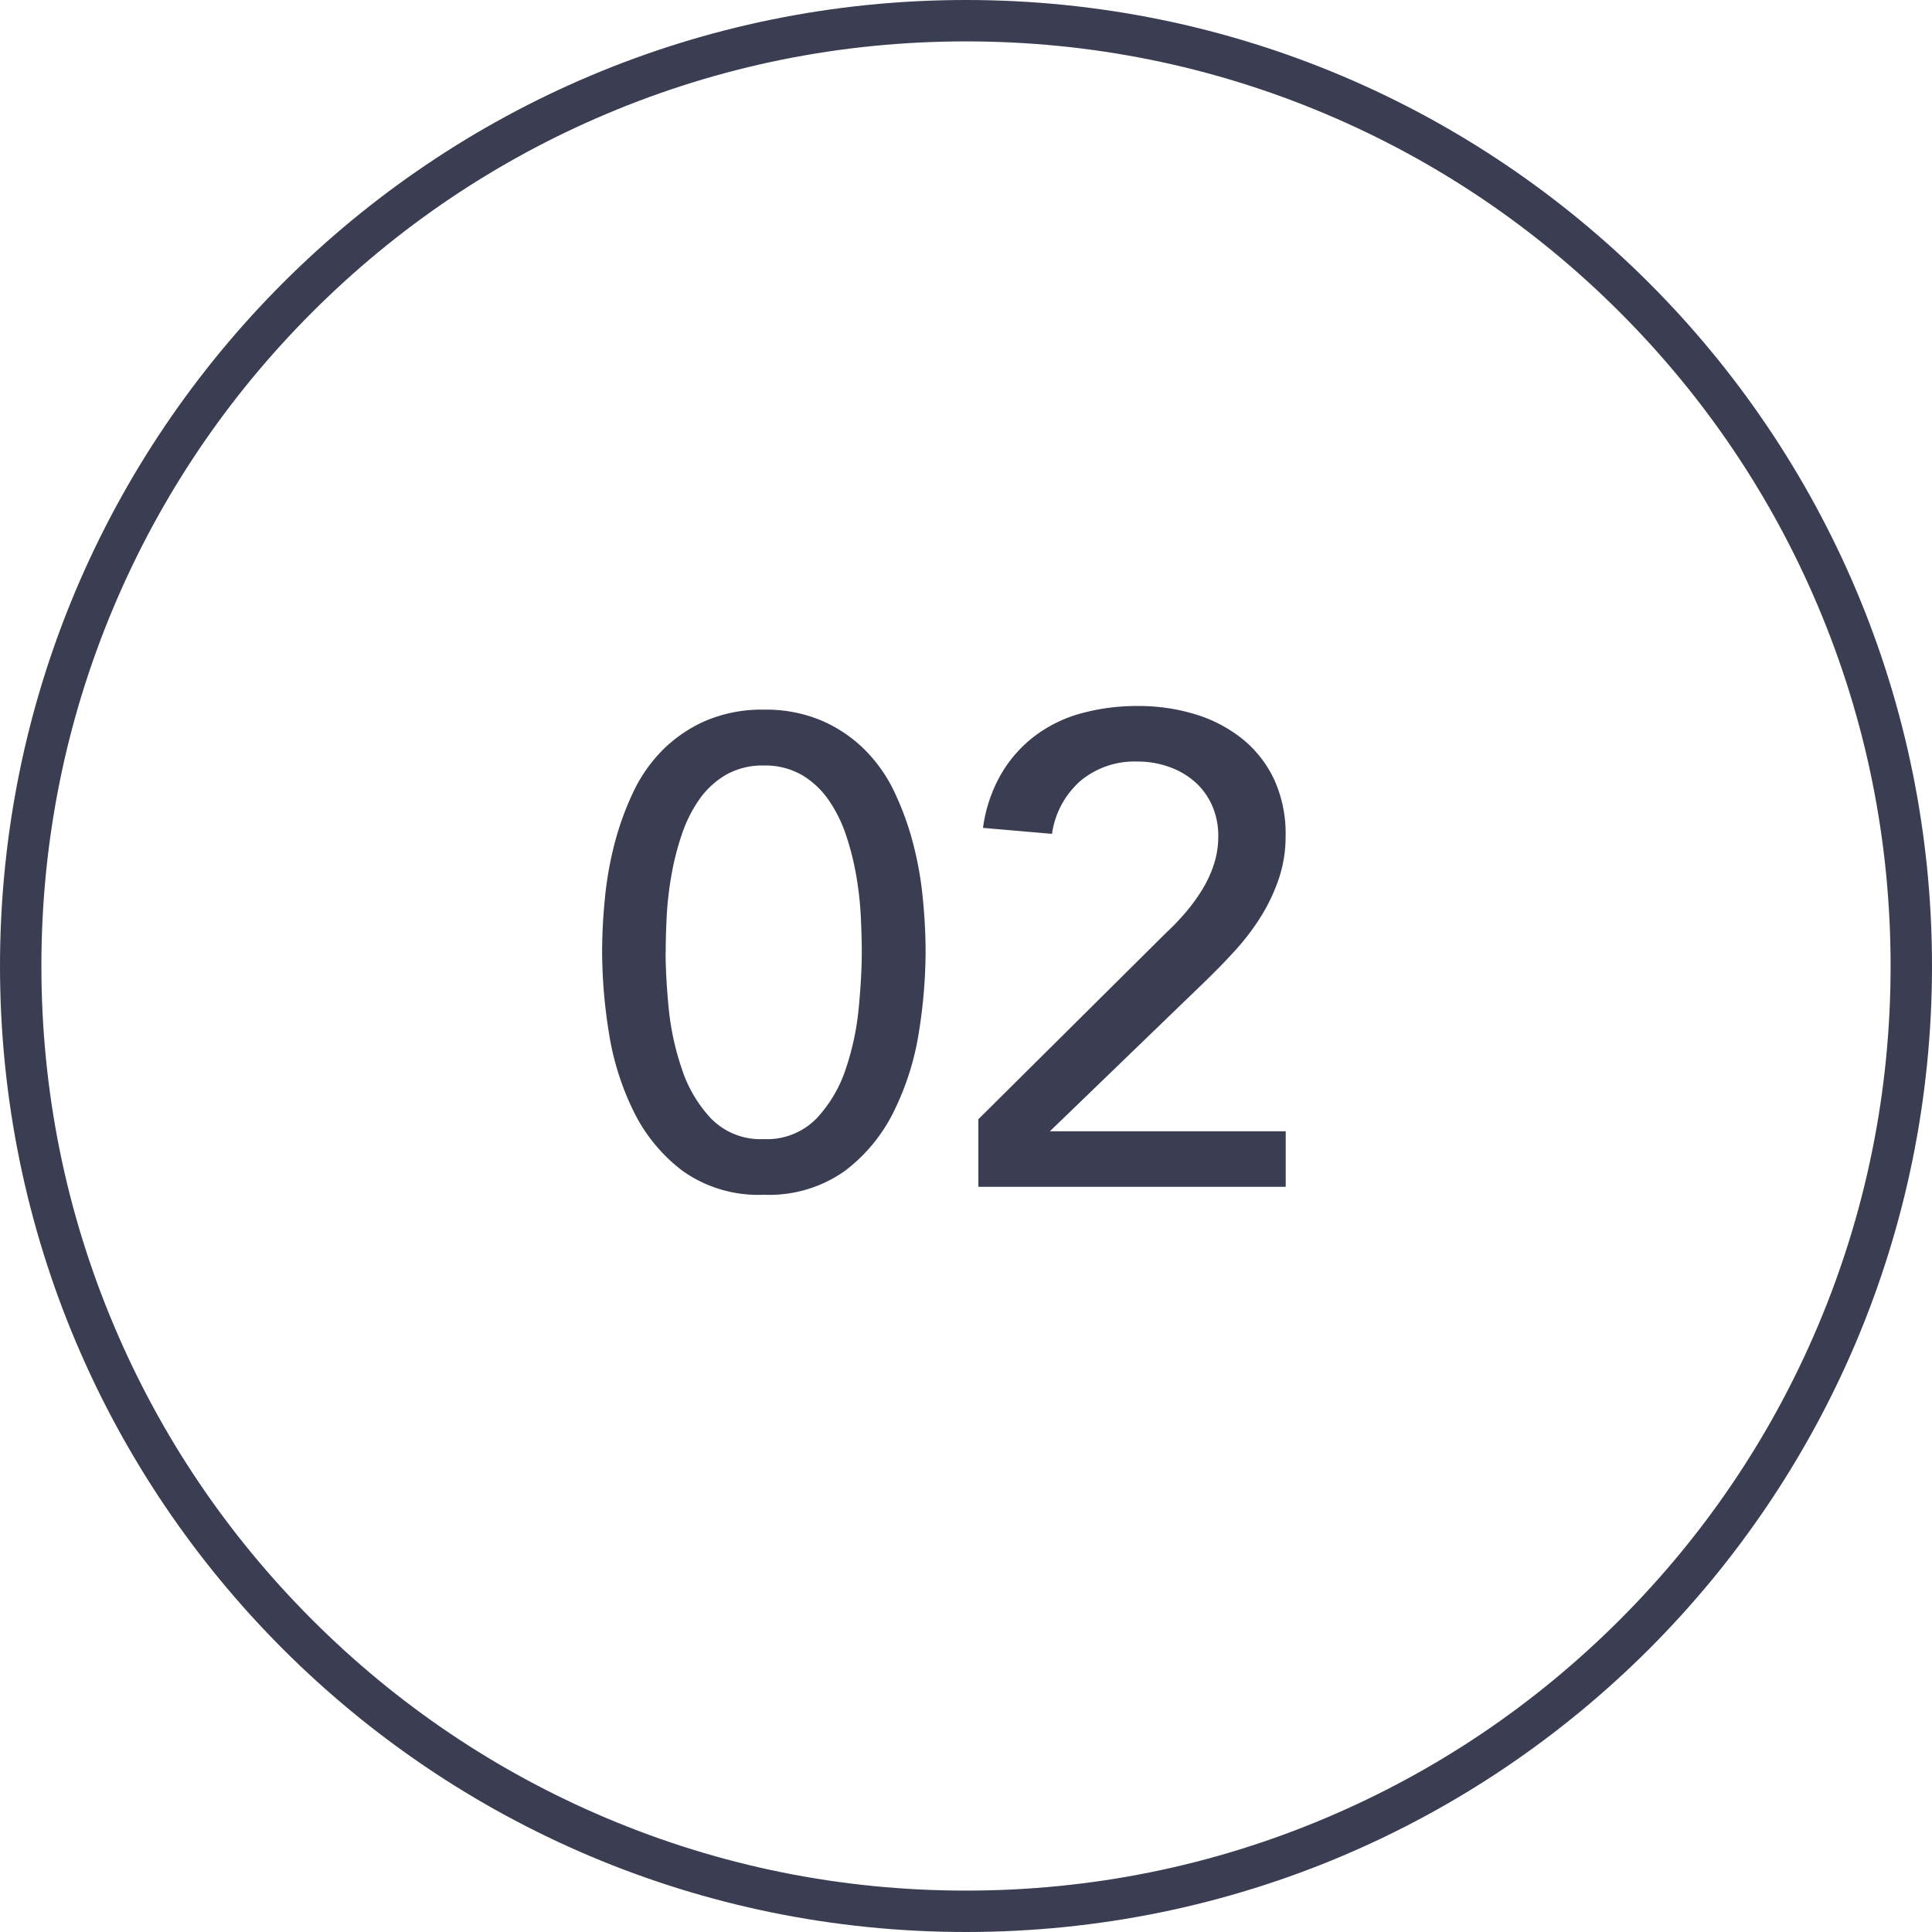
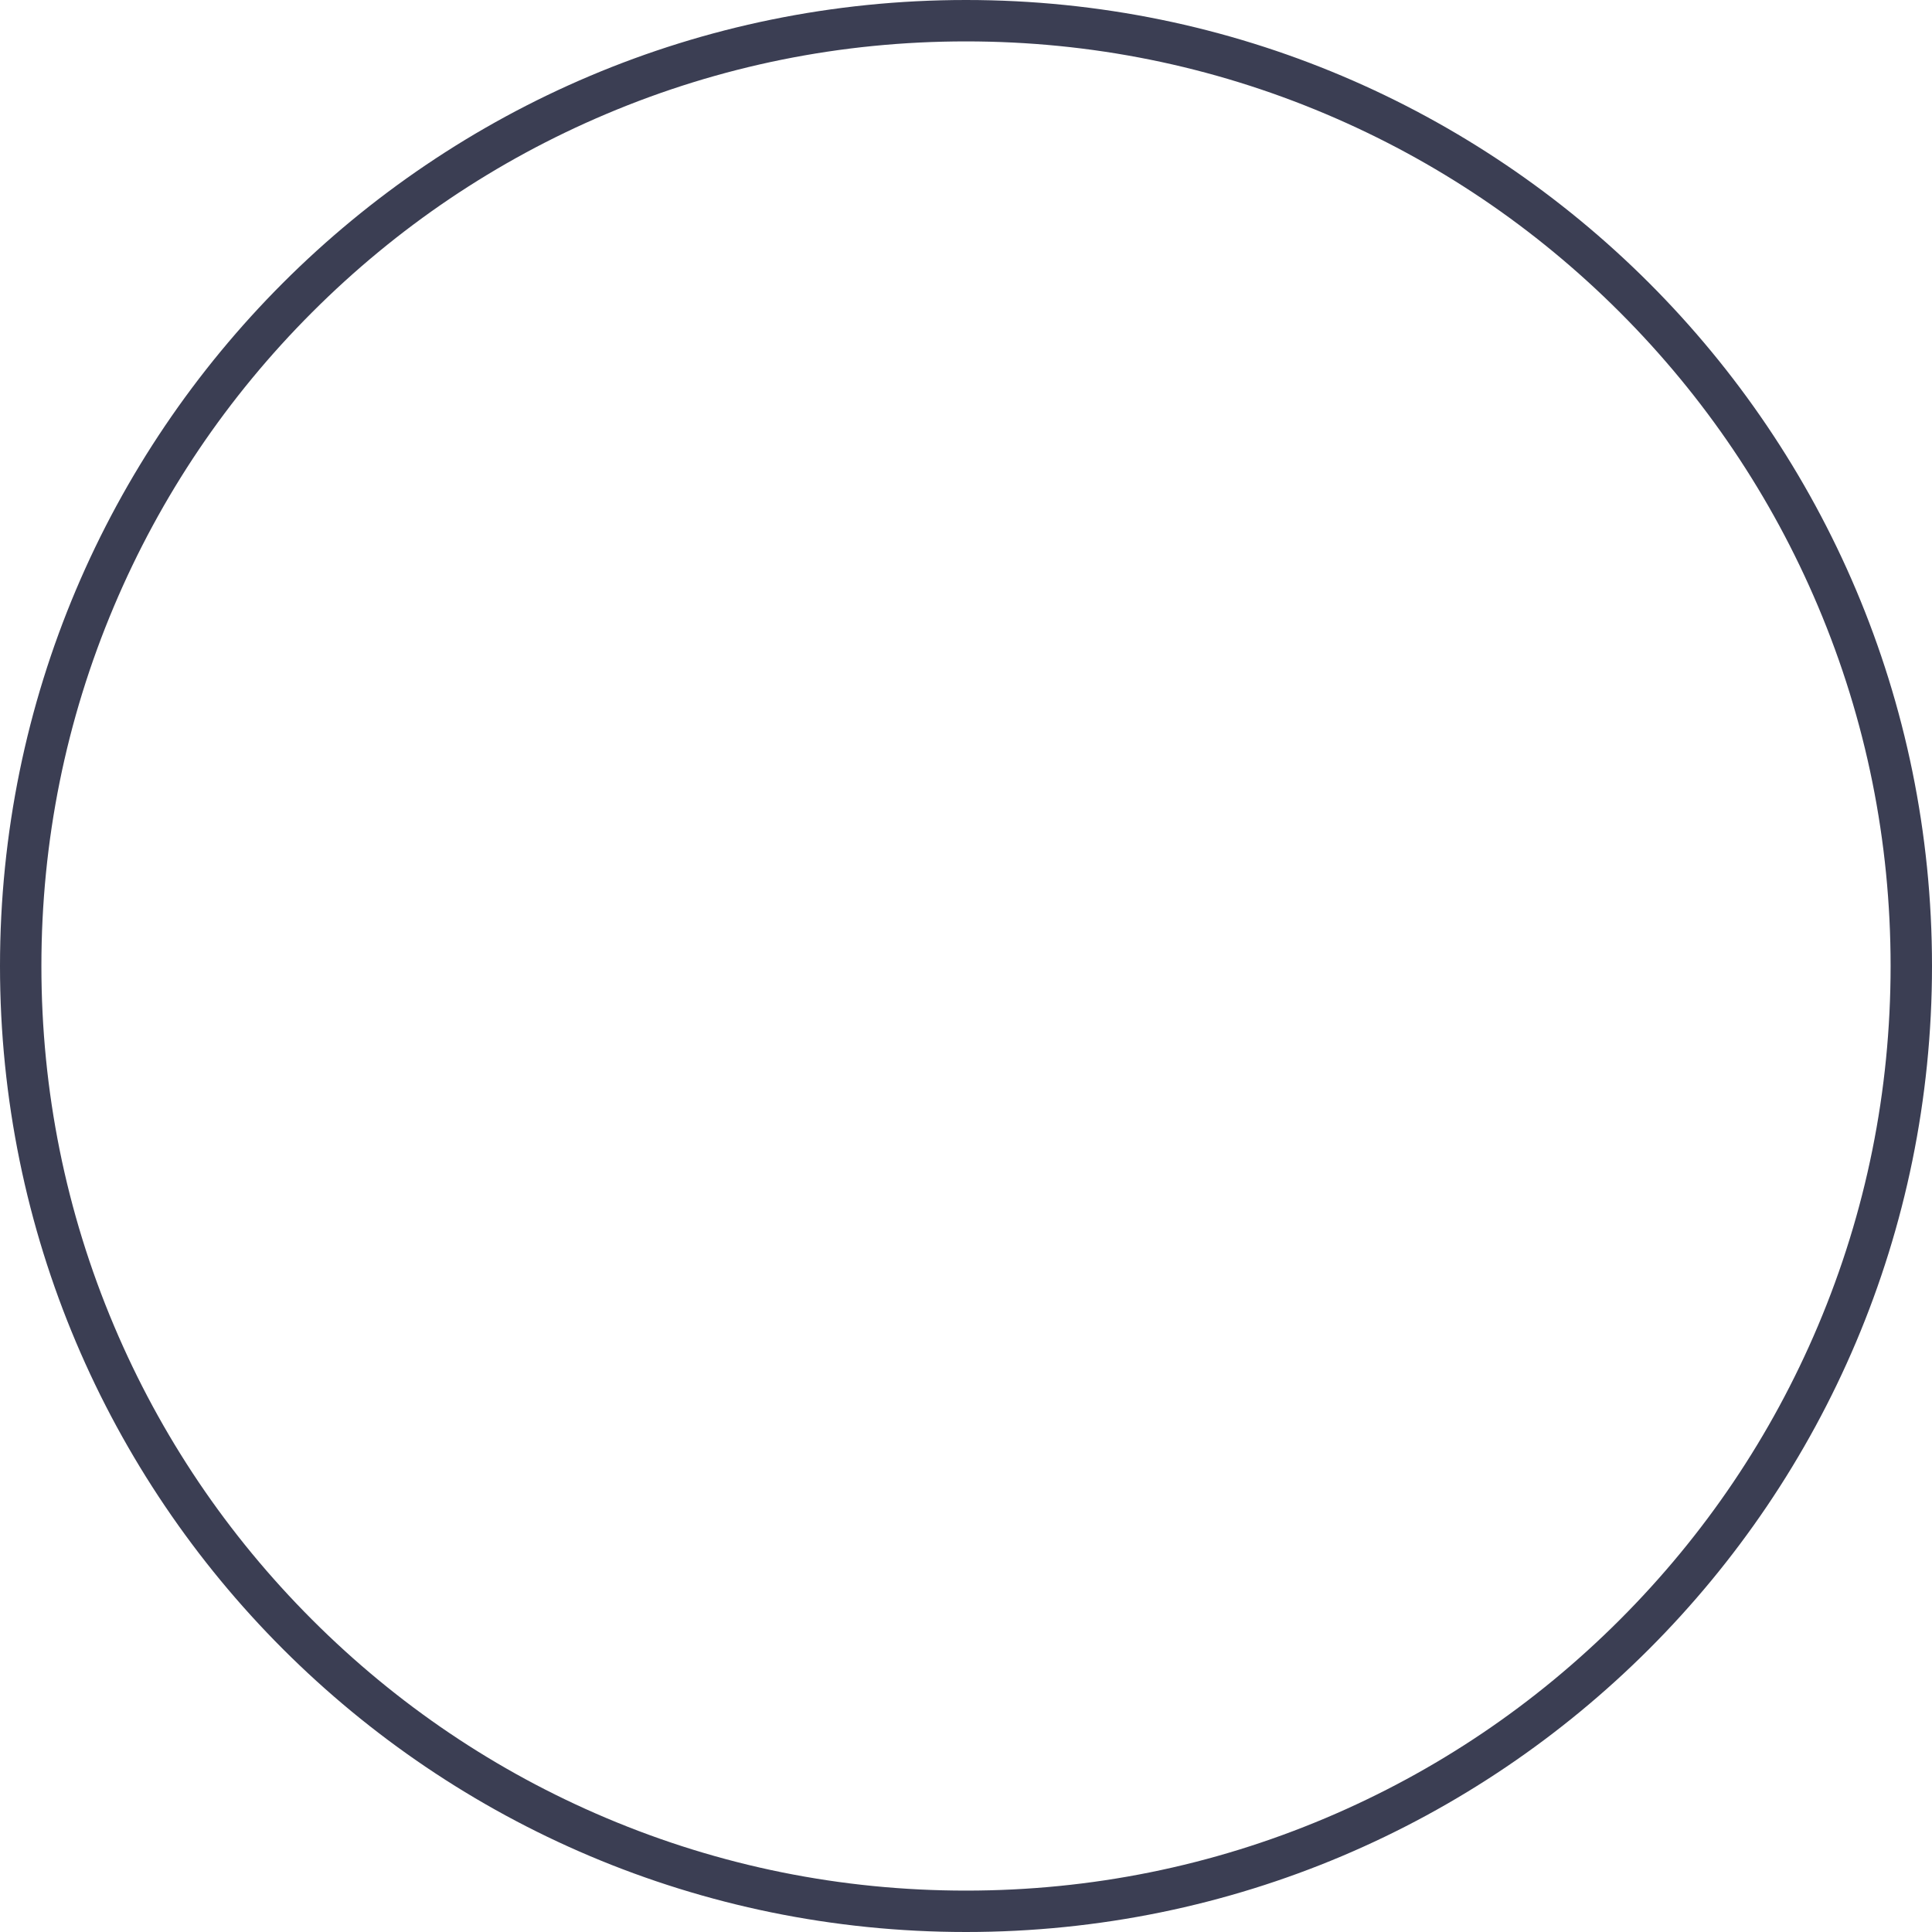
<svg xmlns="http://www.w3.org/2000/svg" width="70" height="70" viewBox="0 0 70 70">
  <defs>
    <style>.a{fill:none;}.b,.d{fill:#3b3e53;}.c,.d{stroke:none;}</style>
  </defs>
  <g transform="translate(-591 -3245)">
    <g class="a" transform="translate(591 3245)">
      <path class="c" d="M35,0A35,35,0,1,1,0,35,35,35,0,0,1,35,0Z" />
      <path class="d" d="M 35 1.5 C 30.477 1.5 26.09 2.386 21.961 4.132 C 17.972 5.819 14.389 8.235 11.312 11.312 C 8.235 14.389 5.819 17.972 4.132 21.961 C 2.386 26.09 1.5 30.477 1.5 35 C 1.5 39.523 2.386 43.91 4.132 48.039 C 5.819 52.028 8.235 55.611 11.312 58.688 C 14.389 61.765 17.972 64.181 21.961 65.868 C 26.09 67.614 30.477 68.5 35 68.5 C 39.523 68.5 43.91 67.614 48.039 65.868 C 52.028 64.181 55.611 61.765 58.688 58.688 C 61.765 55.611 64.181 52.028 65.868 48.039 C 67.614 43.91 68.5 39.523 68.5 35 C 68.5 30.477 67.614 26.09 65.868 21.961 C 64.181 17.972 61.765 14.389 58.688 11.312 C 55.611 8.235 52.028 5.819 48.039 4.132 C 43.91 2.386 39.523 1.5 35 1.5 M 35 0 C 54.33 0 70 15.67 70 35 C 70 54.33 54.33 70 35 70 C 15.67 70 0 54.33 0 35 C 0 15.67 15.67 0 35 0 Z" />
    </g>
-     <path class="b" d="M.816-8.5q0-.936.1-1.944a12.659,12.659,0,0,1,.348-1.98,10.506,10.506,0,0,1,.672-1.86,5.483,5.483,0,0,1,1.08-1.548,5.068,5.068,0,0,1,1.56-1.056,5.176,5.176,0,0,1,2.1-.4,5.176,5.176,0,0,1,2.1.4,5.068,5.068,0,0,1,1.56,1.056,5.483,5.483,0,0,1,1.08,1.548,10.506,10.506,0,0,1,.672,1.86,12.659,12.659,0,0,1,.348,1.98q.1,1.008.1,1.944a18.71,18.71,0,0,1-.24,2.88A9.912,9.912,0,0,1,11.4-2.76,6.033,6.033,0,0,1,9.612-.576a4.735,4.735,0,0,1-2.94.864,4.735,4.735,0,0,1-2.94-.864A6.033,6.033,0,0,1,1.944-2.76a9.912,9.912,0,0,1-.888-2.856A18.71,18.71,0,0,1,.816-8.5Zm2.3,0q0,.84.108,1.992A9.785,9.785,0,0,0,3.7-4.284,4.819,4.819,0,0,0,4.764-2.472a2.509,2.509,0,0,0,1.908.744A2.509,2.509,0,0,0,8.58-2.472,4.819,4.819,0,0,0,9.648-4.284a9.785,9.785,0,0,0,.468-2.22q.108-1.152.108-1.992,0-.576-.036-1.308a12.1,12.1,0,0,0-.168-1.488,9.807,9.807,0,0,0-.372-1.464,4.982,4.982,0,0,0-.636-1.272,3.066,3.066,0,0,0-.972-.9,2.668,2.668,0,0,0-1.368-.336,2.668,2.668,0,0,0-1.368.336,3.066,3.066,0,0,0-.972.9A4.982,4.982,0,0,0,3.7-12.756a9.807,9.807,0,0,0-.372,1.464A12.1,12.1,0,0,0,3.156-9.8Q3.12-9.072,3.12-8.5ZM14.448-2.448l6.816-6.768a8.691,8.691,0,0,0,.7-.732,6.592,6.592,0,0,0,.6-.828,4.28,4.28,0,0,0,.42-.912,3.241,3.241,0,0,0,.156-1.008,2.706,2.706,0,0,0-.228-1.128,2.477,2.477,0,0,0-.624-.852,2.844,2.844,0,0,0-.936-.54,3.377,3.377,0,0,0-1.14-.192,3.069,3.069,0,0,0-2.064.7,3.144,3.144,0,0,0-1.032,1.92l-2.5-.216a5.329,5.329,0,0,1,.66-1.956,4.735,4.735,0,0,1,1.224-1.38,4.977,4.977,0,0,1,1.68-.816,7.625,7.625,0,0,1,2.052-.264,7,7,0,0,1,2.076.3,5.083,5.083,0,0,1,1.7.888,4.152,4.152,0,0,1,1.152,1.464,4.7,4.7,0,0,1,.42,2.052,4.8,4.8,0,0,1-.252,1.572,6.633,6.633,0,0,1-.66,1.38,8.554,8.554,0,0,1-.936,1.224q-.528.576-1.1,1.128l-5.592,5.4h8.544V0H14.448Z" transform="translate(612 3288)" />
  </g>
</svg>